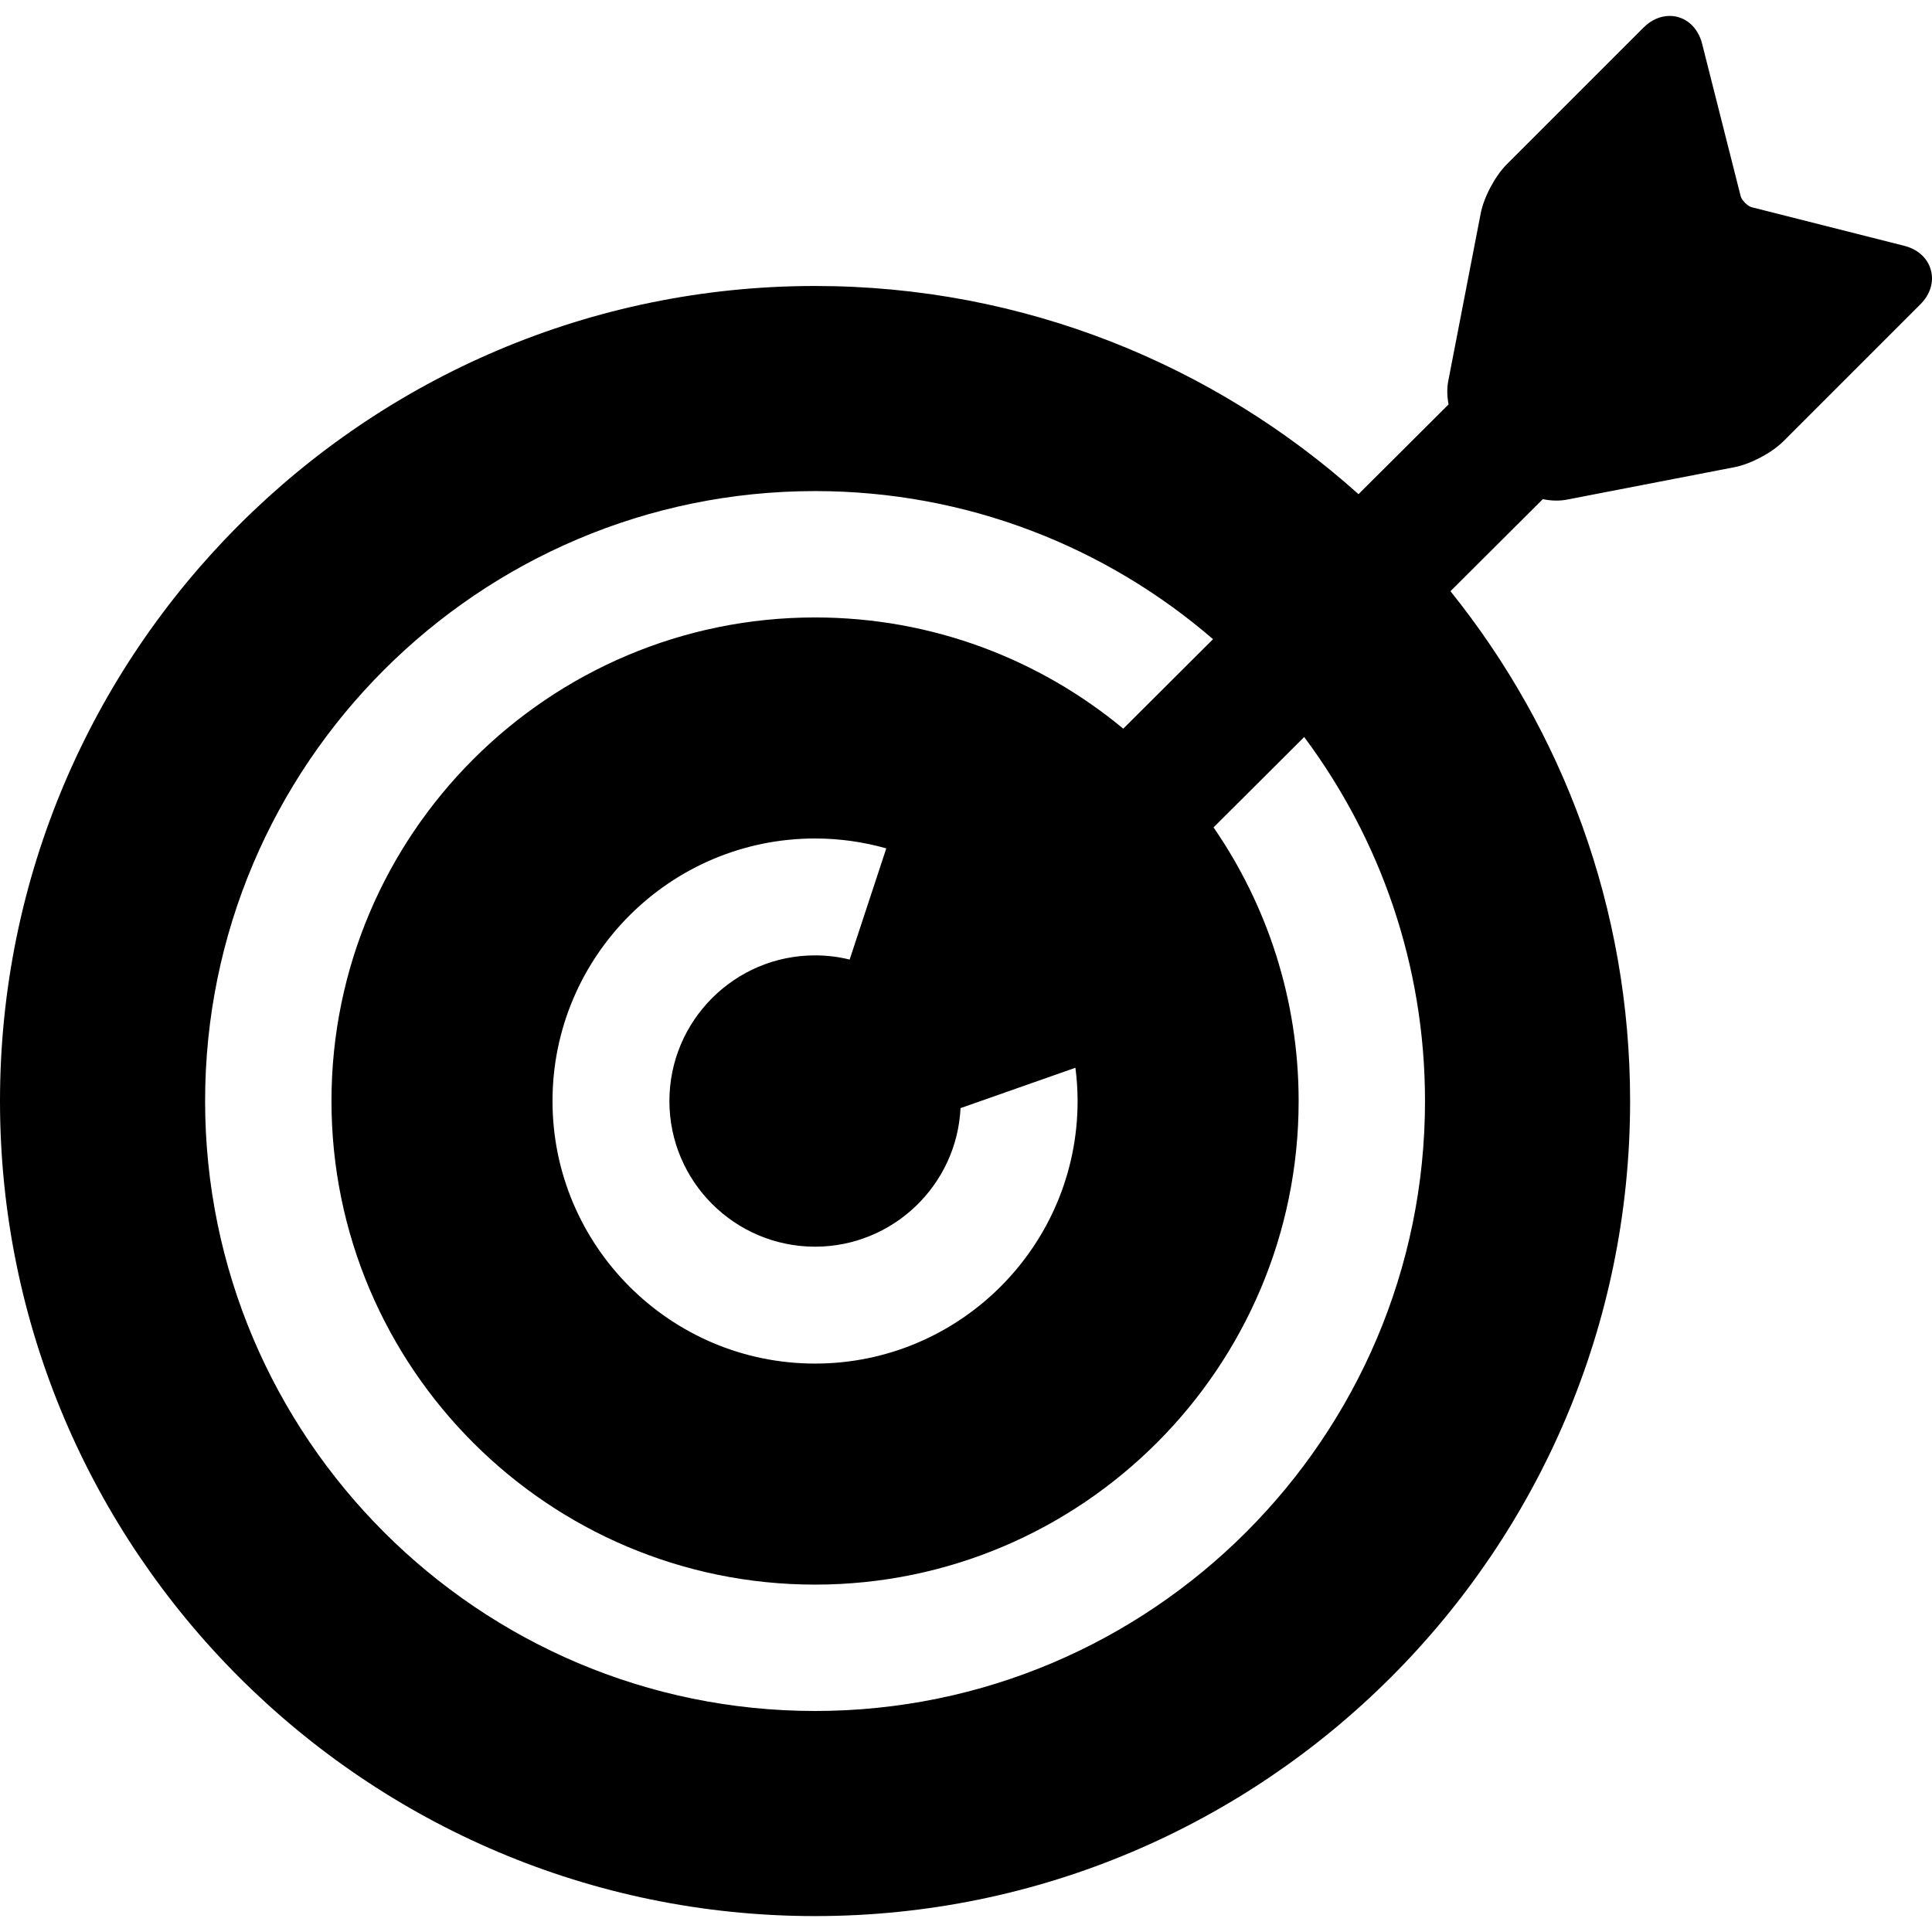
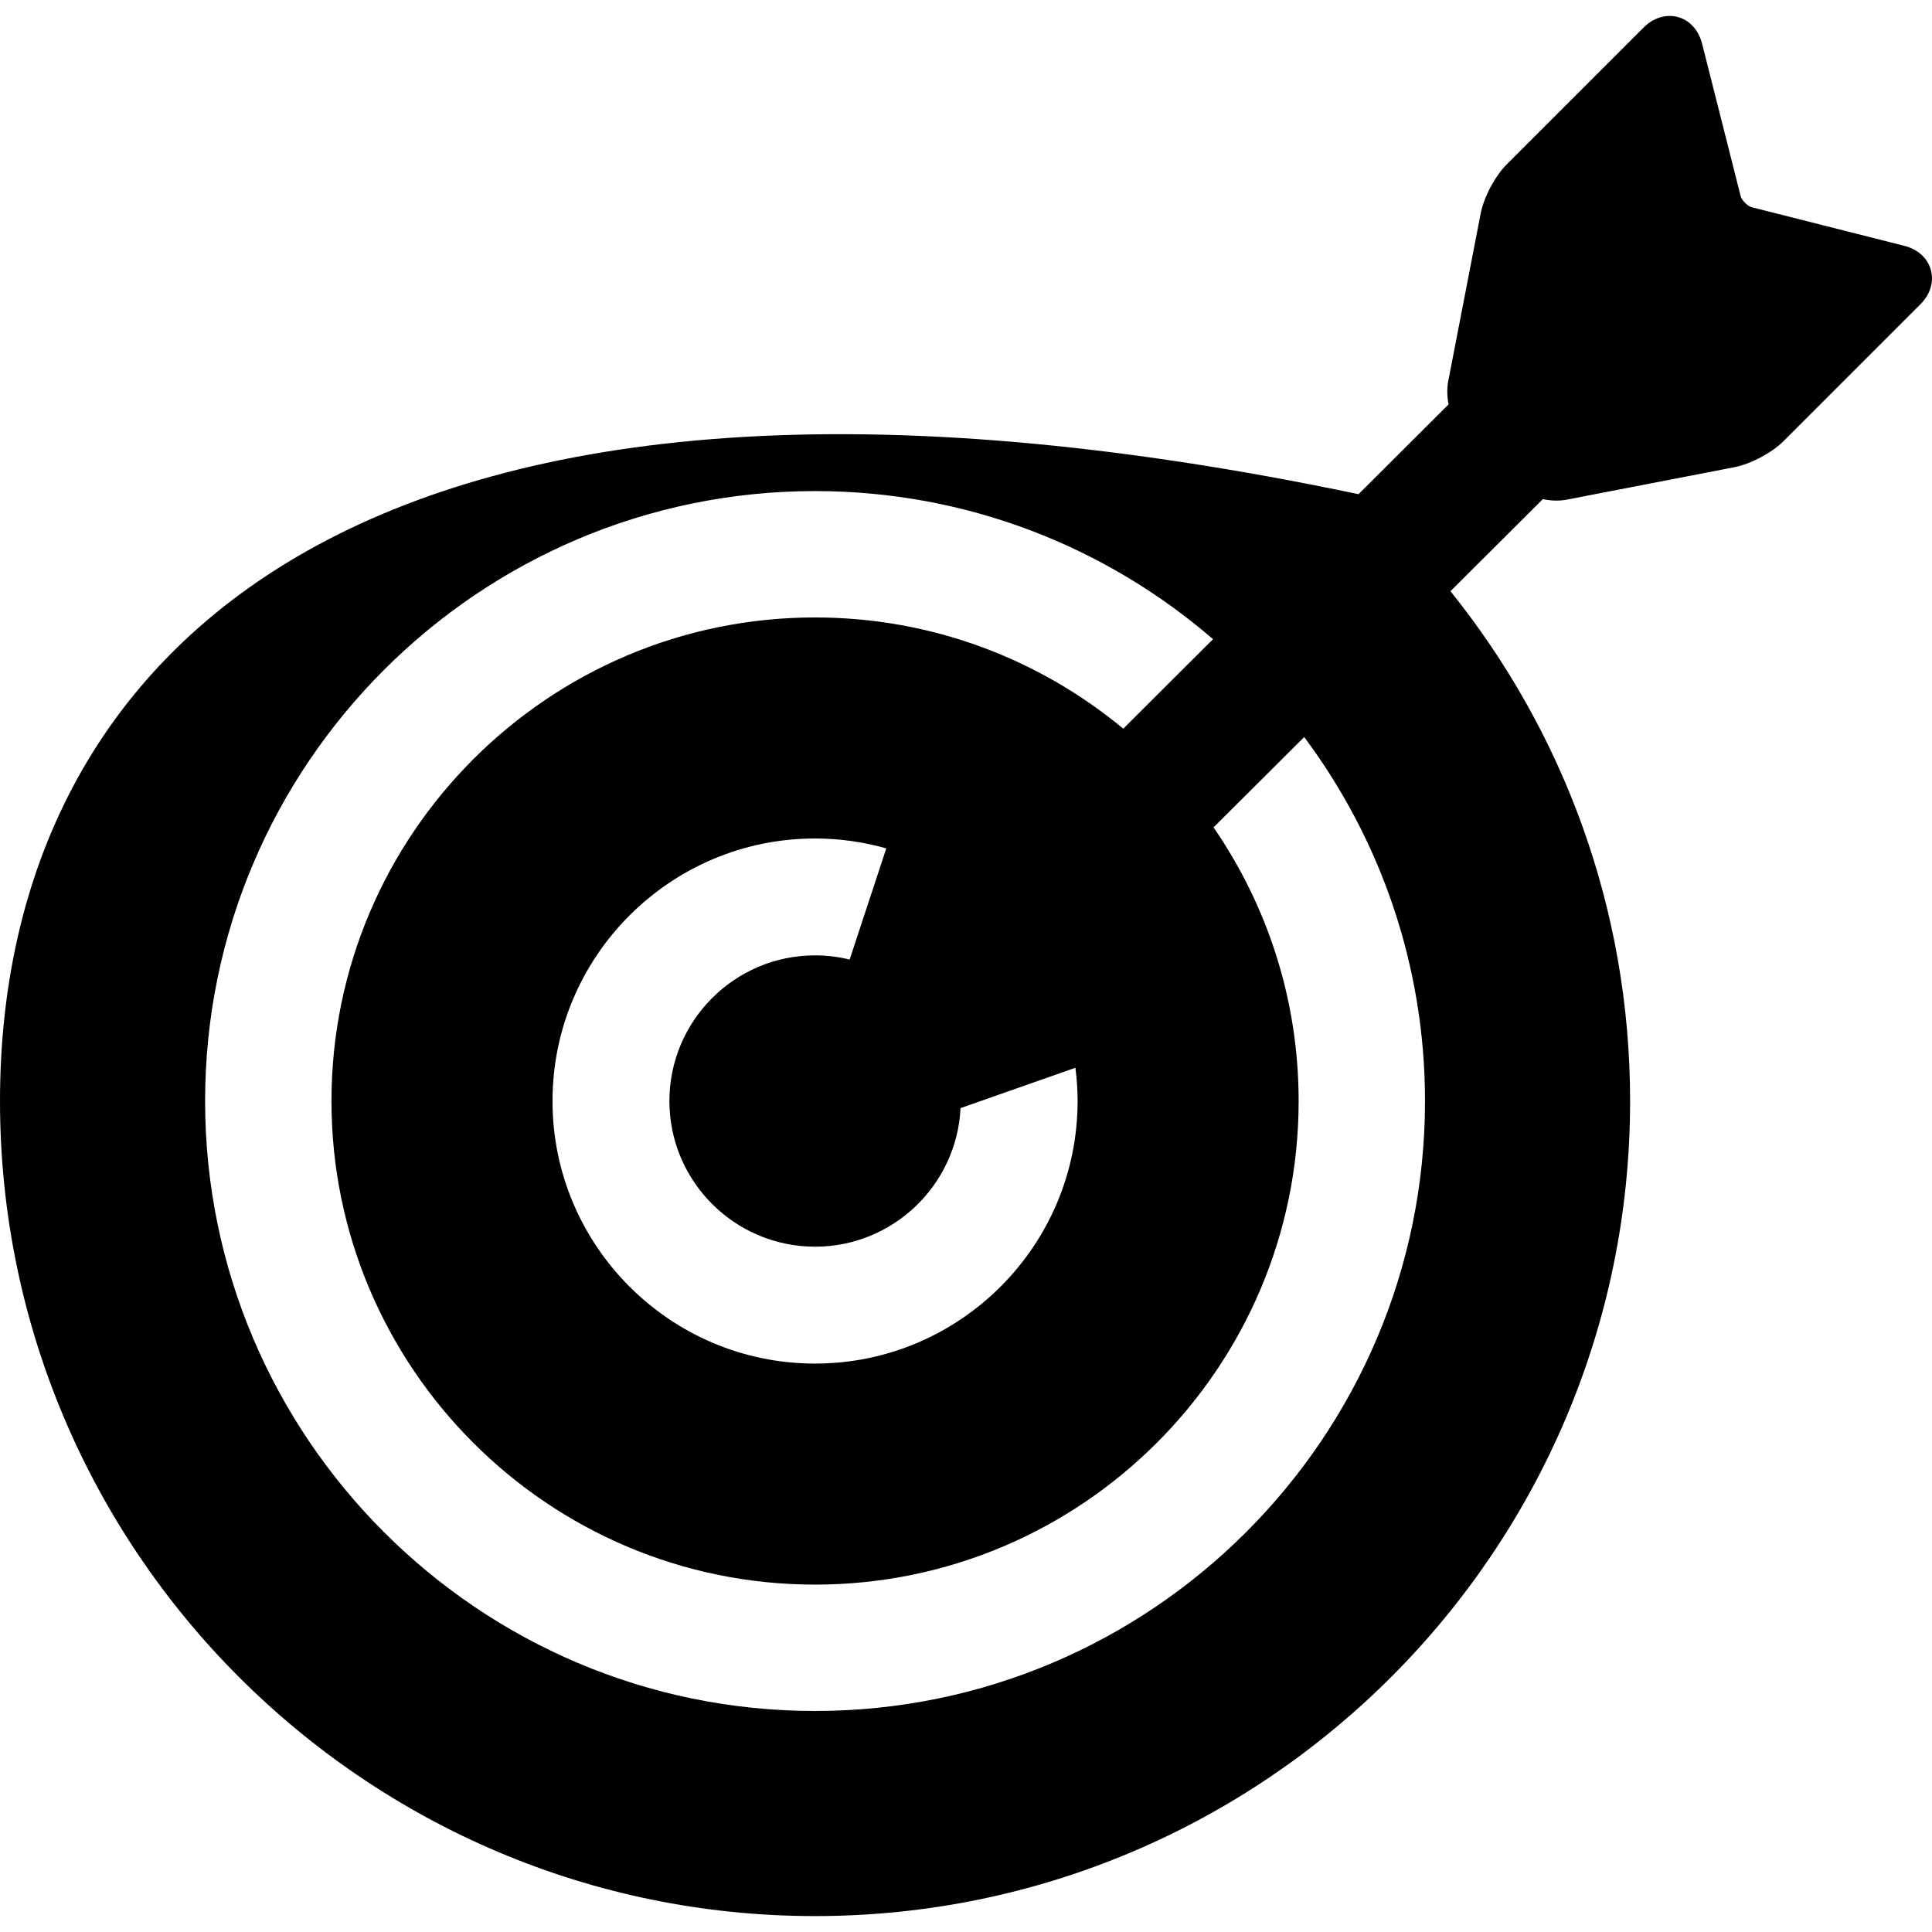
<svg xmlns="http://www.w3.org/2000/svg" version="1.1" id="Capa_1" x="0px" y="0px" viewBox="0 0 433.678 433.678" style="enable-background:new 0 0 433.678 433.678;" xml:space="preserve">
-   <path d="M433.42,60.597c-0.736-2.672-2.915-4.648-5.979-5.423l-34.255-8.663c-0.878-0.222-2.229-1.574-2.451-2.452l-8.663-34.253  c-0.957-3.787-3.821-6.233-7.298-6.233c-2.087,0-4.163,0.928-5.846,2.611l-30.695,30.694c-2.633,2.633-5.151,7.375-5.858,11.029  l-7.283,37.624c-0.32,1.655-0.277,3.465,0.07,5.246l-20.214,20.15c-32.395-29.041-75.163-46.732-121.991-46.732  C82.073,64.193,0,146.267,0,247.15s82.073,182.956,182.956,182.956s182.956-82.074,182.956-182.956  c0-43.275-15.112-83.081-40.324-114.44l20.73-20.664c1.016,0.208,2.046,0.324,3.059,0.324c0.81,0,1.596-0.073,2.337-0.216  l37.623-7.282c3.655-0.708,8.397-3.227,11.029-5.859l30.694-30.694C433.297,66.083,434.156,63.269,433.42,60.597z M241.891,247.15  c0,32.496-26.438,58.934-58.935,58.934c-32.496,0-58.934-26.438-58.934-58.934s26.438-58.934,58.934-58.934  c5.542,0,10.901,0.786,15.99,2.222l-8.226,24.954c-2.49-0.609-5.088-0.939-7.763-0.939c-18.028,0-32.695,14.667-32.695,32.696  s14.667,32.696,32.695,32.696c17.495,0,31.823-13.812,32.656-31.104l25.789-9.059C241.712,242.13,241.891,244.619,241.891,247.15z   M252.14,163.566c-18.797-15.585-42.915-24.967-69.184-24.967c-59.854,0-108.55,48.695-108.55,108.55s48.695,108.55,108.55,108.55  c59.855,0,108.551-48.695,108.551-108.55c0-22.783-7.061-43.946-19.102-61.425l20.348-20.283  c17.028,22.823,27.12,51.108,27.12,81.708c0,75.496-61.42,136.916-136.916,136.916S46.04,322.645,46.04,247.15  s61.42-136.916,136.916-136.916c34.107,0,65.339,12.538,89.335,33.244L252.14,163.566z" />
+   <path d="M433.42,60.597c-0.736-2.672-2.915-4.648-5.979-5.423l-34.255-8.663c-0.878-0.222-2.229-1.574-2.451-2.452l-8.663-34.253  c-0.957-3.787-3.821-6.233-7.298-6.233c-2.087,0-4.163,0.928-5.846,2.611l-30.695,30.694c-2.633,2.633-5.151,7.375-5.858,11.029  l-7.283,37.624c-0.32,1.655-0.277,3.465,0.07,5.246l-20.214,20.15C82.073,64.193,0,146.267,0,247.15s82.073,182.956,182.956,182.956s182.956-82.074,182.956-182.956  c0-43.275-15.112-83.081-40.324-114.44l20.73-20.664c1.016,0.208,2.046,0.324,3.059,0.324c0.81,0,1.596-0.073,2.337-0.216  l37.623-7.282c3.655-0.708,8.397-3.227,11.029-5.859l30.694-30.694C433.297,66.083,434.156,63.269,433.42,60.597z M241.891,247.15  c0,32.496-26.438,58.934-58.935,58.934c-32.496,0-58.934-26.438-58.934-58.934s26.438-58.934,58.934-58.934  c5.542,0,10.901,0.786,15.99,2.222l-8.226,24.954c-2.49-0.609-5.088-0.939-7.763-0.939c-18.028,0-32.695,14.667-32.695,32.696  s14.667,32.696,32.695,32.696c17.495,0,31.823-13.812,32.656-31.104l25.789-9.059C241.712,242.13,241.891,244.619,241.891,247.15z   M252.14,163.566c-18.797-15.585-42.915-24.967-69.184-24.967c-59.854,0-108.55,48.695-108.55,108.55s48.695,108.55,108.55,108.55  c59.855,0,108.551-48.695,108.551-108.55c0-22.783-7.061-43.946-19.102-61.425l20.348-20.283  c17.028,22.823,27.12,51.108,27.12,81.708c0,75.496-61.42,136.916-136.916,136.916S46.04,322.645,46.04,247.15  s61.42-136.916,136.916-136.916c34.107,0,65.339,12.538,89.335,33.244L252.14,163.566z" />
  <g>
</g>
  <g>
</g>
  <g>
</g>
  <g>
</g>
  <g>
</g>
  <g>
</g>
  <g>
</g>
  <g>
</g>
  <g>
</g>
  <g>
</g>
  <g>
</g>
  <g>
</g>
  <g>
</g>
  <g>
</g>
  <g>
</g>
</svg>